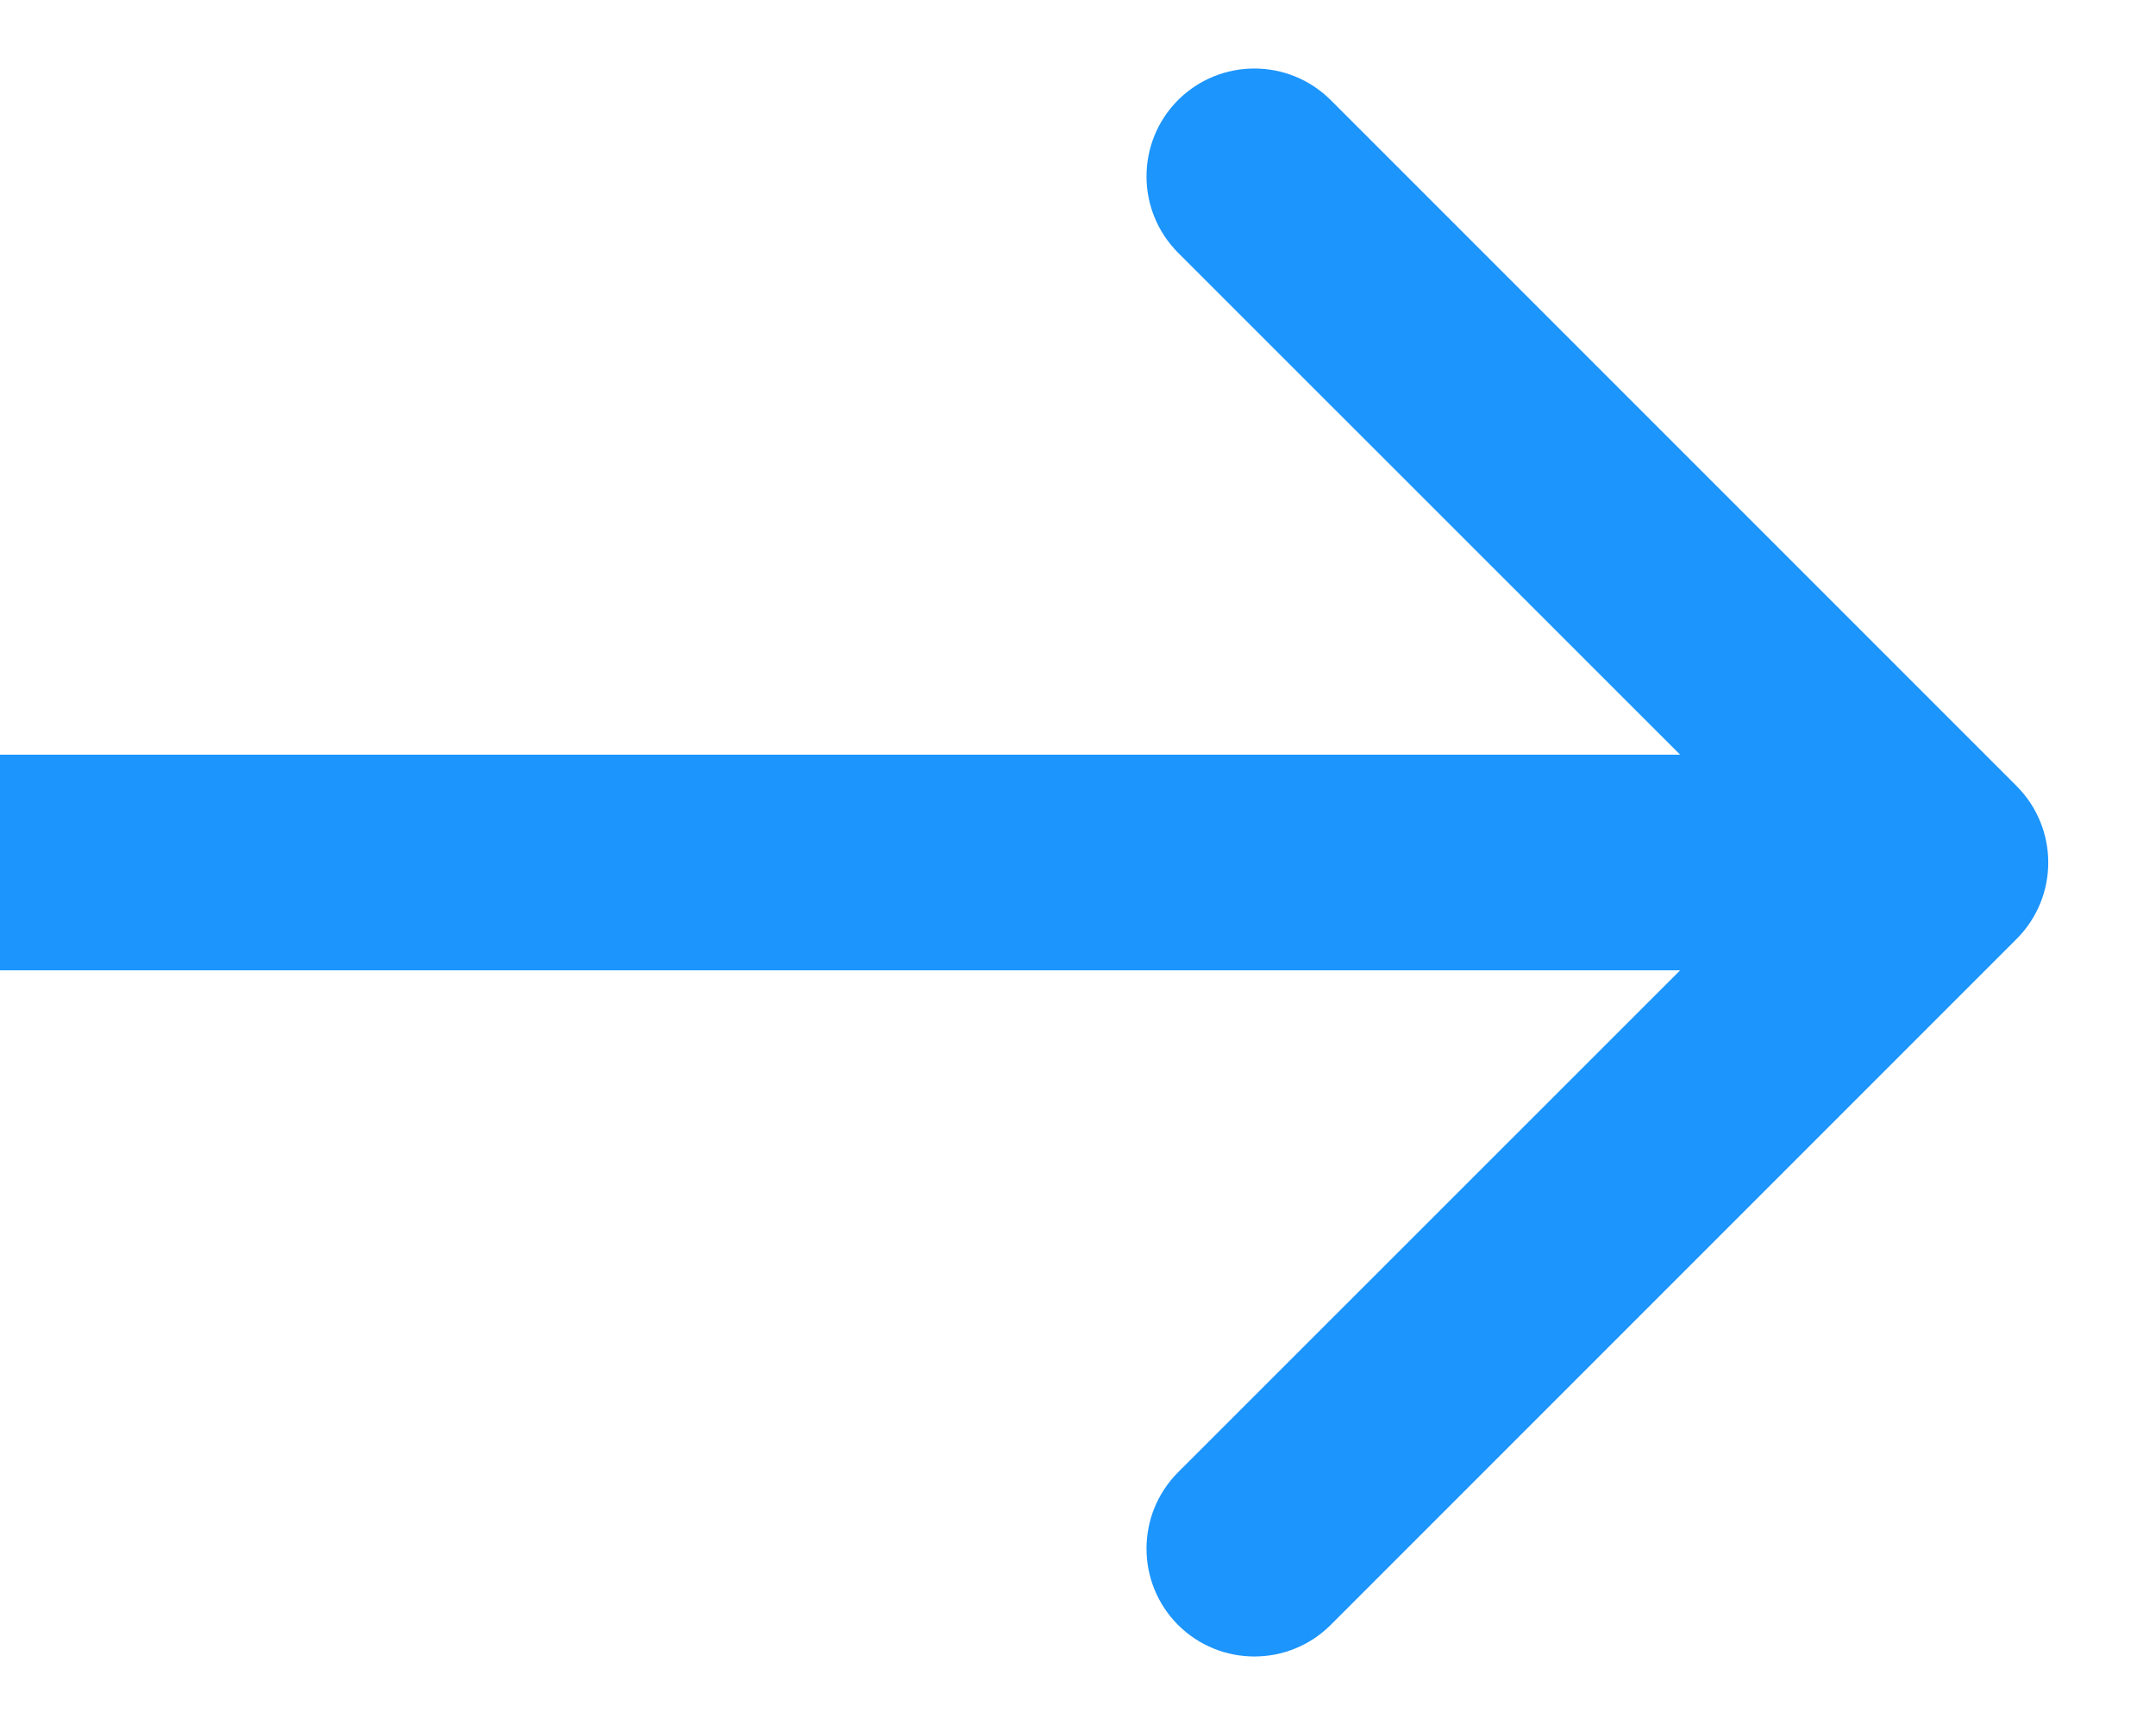
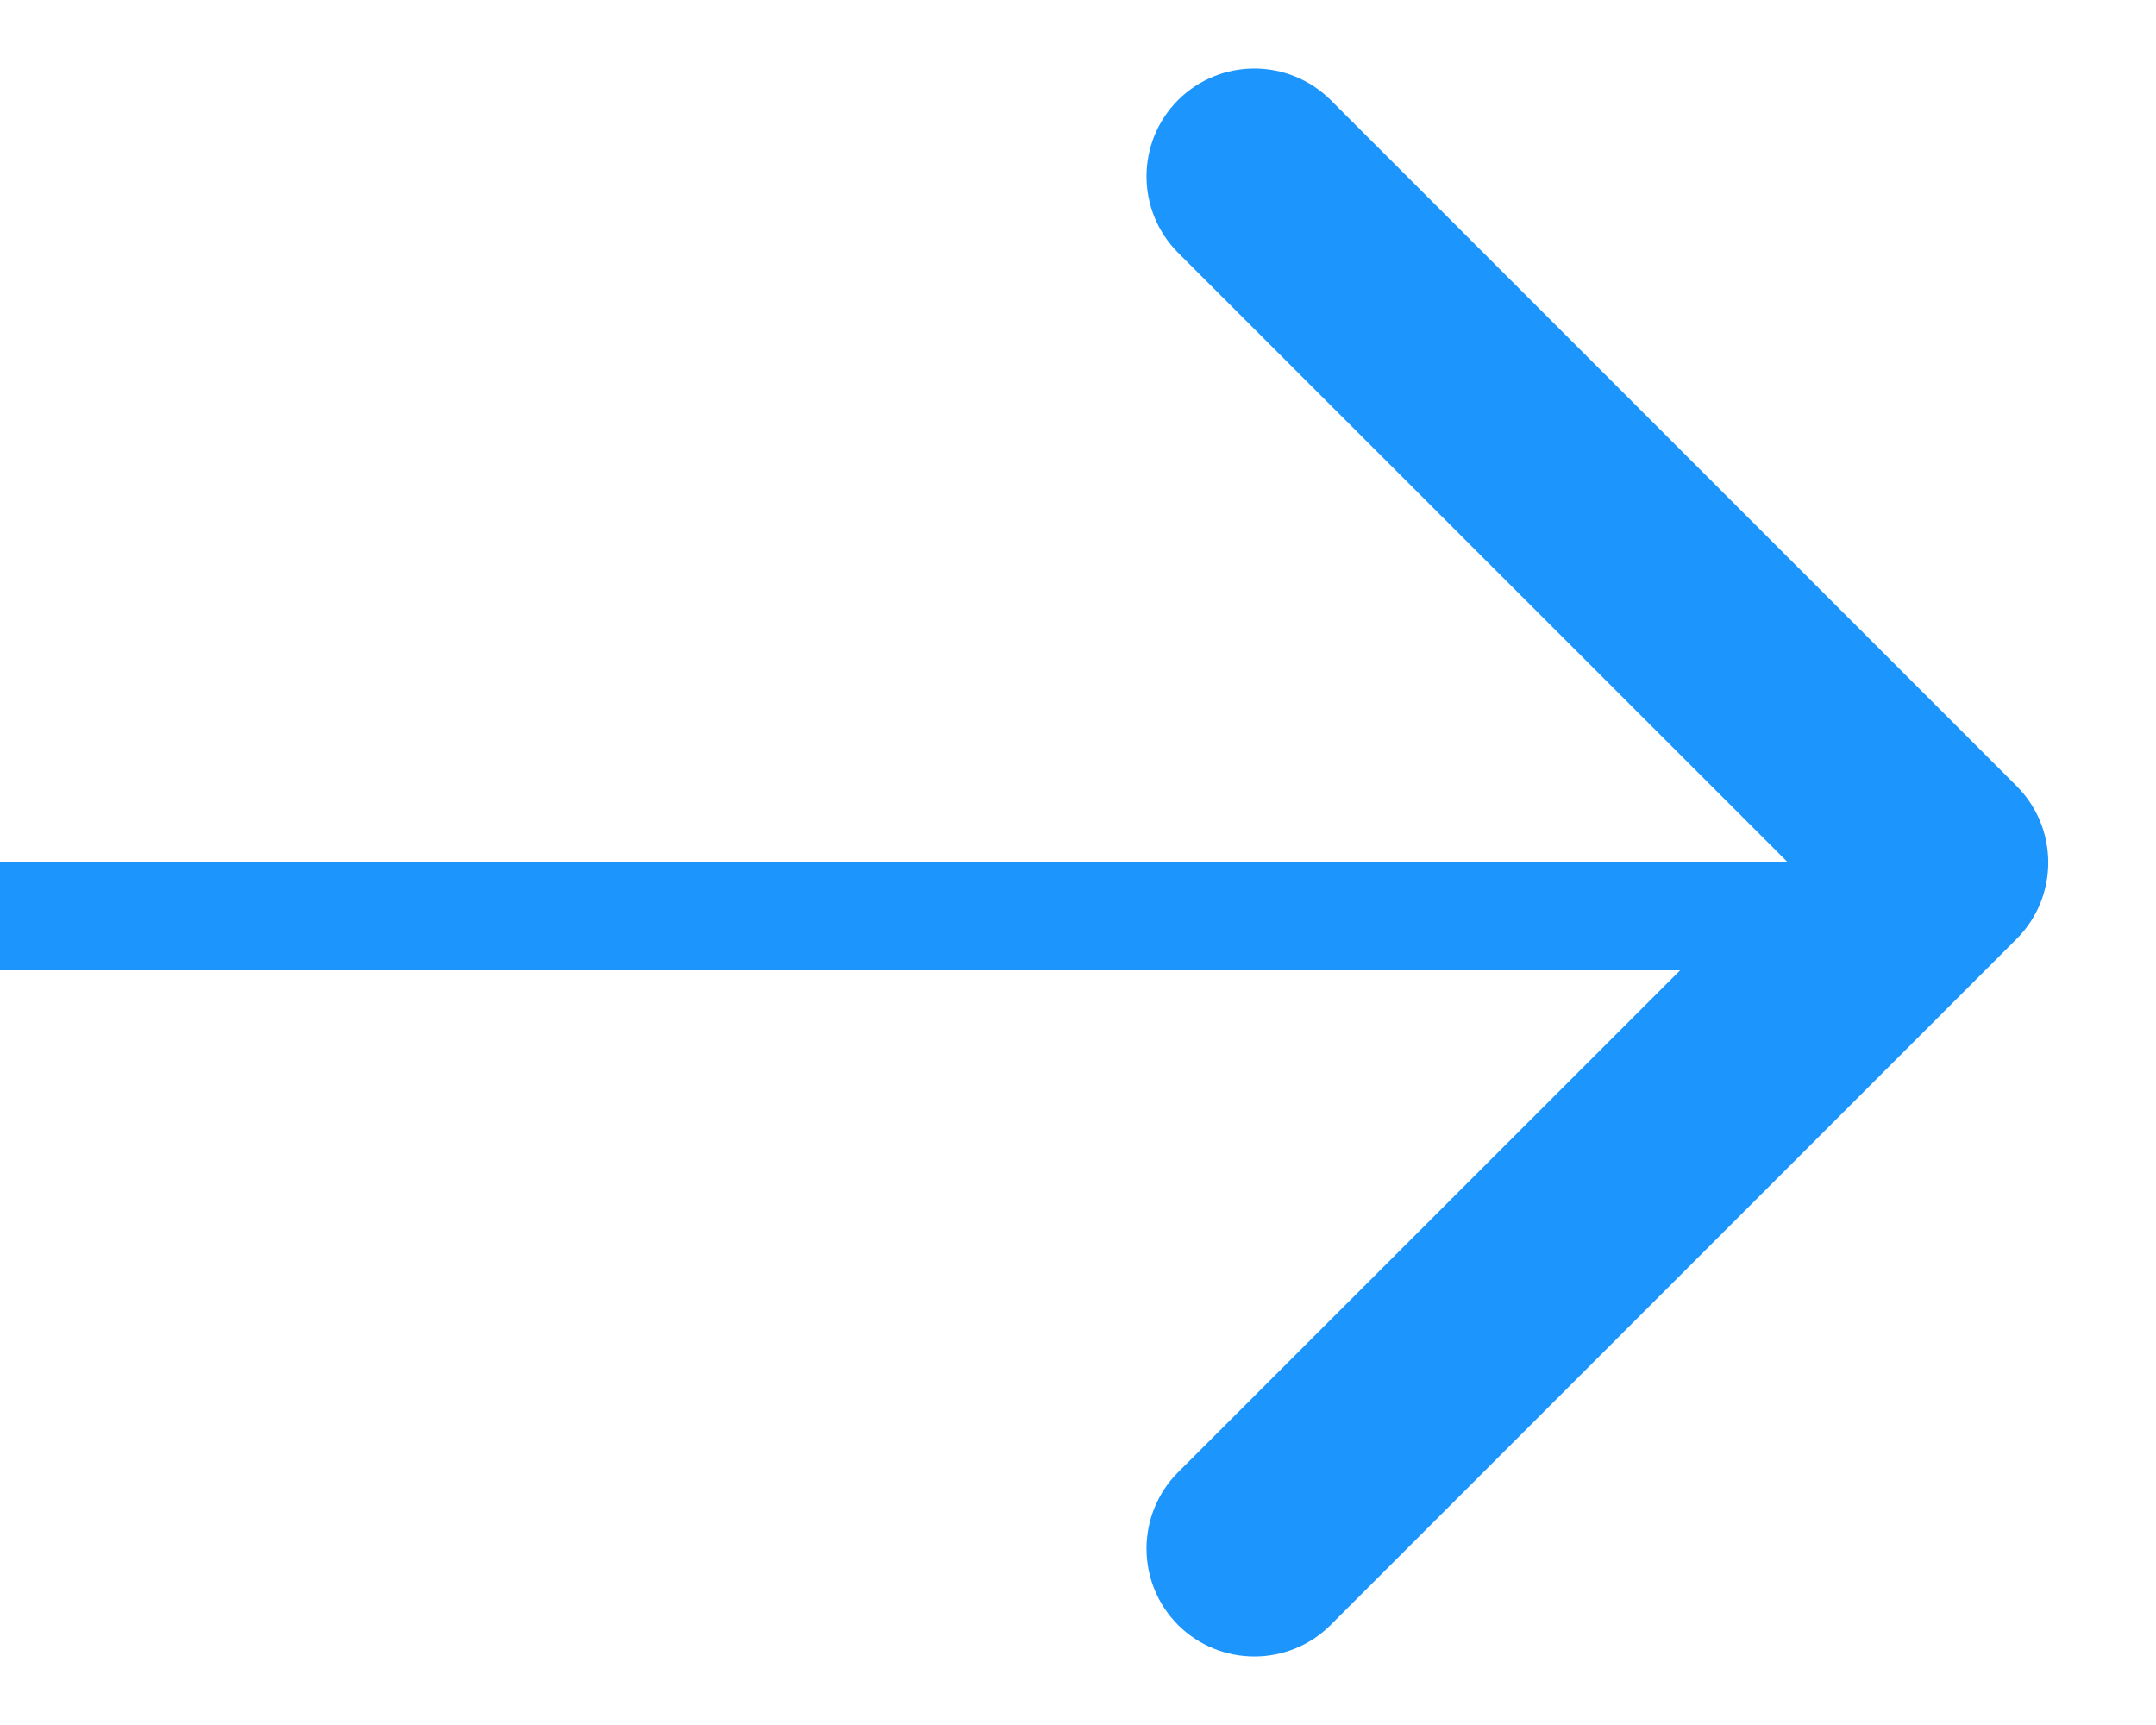
<svg xmlns="http://www.w3.org/2000/svg" width="10" height="8" viewBox="0 0 10 8" fill="none">
-   <path d="M9.354 4.354C9.549 4.158 9.549 3.842 9.354 3.646L6.172 0.464C5.976 0.269 5.66 0.269 5.464 0.464C5.269 0.66 5.269 0.976 5.464 1.172L8.293 4L5.464 6.828C5.269 7.024 5.269 7.34 5.464 7.536C5.66 7.731 5.976 7.731 6.172 7.536L9.354 4.354ZM0 4V4.5H9V4V3.5H0V4Z" fill="#1C95FD" />
+   <path d="M9.354 4.354C9.549 4.158 9.549 3.842 9.354 3.646L6.172 0.464C5.976 0.269 5.66 0.269 5.464 0.464C5.269 0.66 5.269 0.976 5.464 1.172L8.293 4L5.464 6.828C5.269 7.024 5.269 7.34 5.464 7.536C5.66 7.731 5.976 7.731 6.172 7.536L9.354 4.354ZM0 4V4.5H9V4V3.5V4Z" fill="#1C95FD" />
</svg>